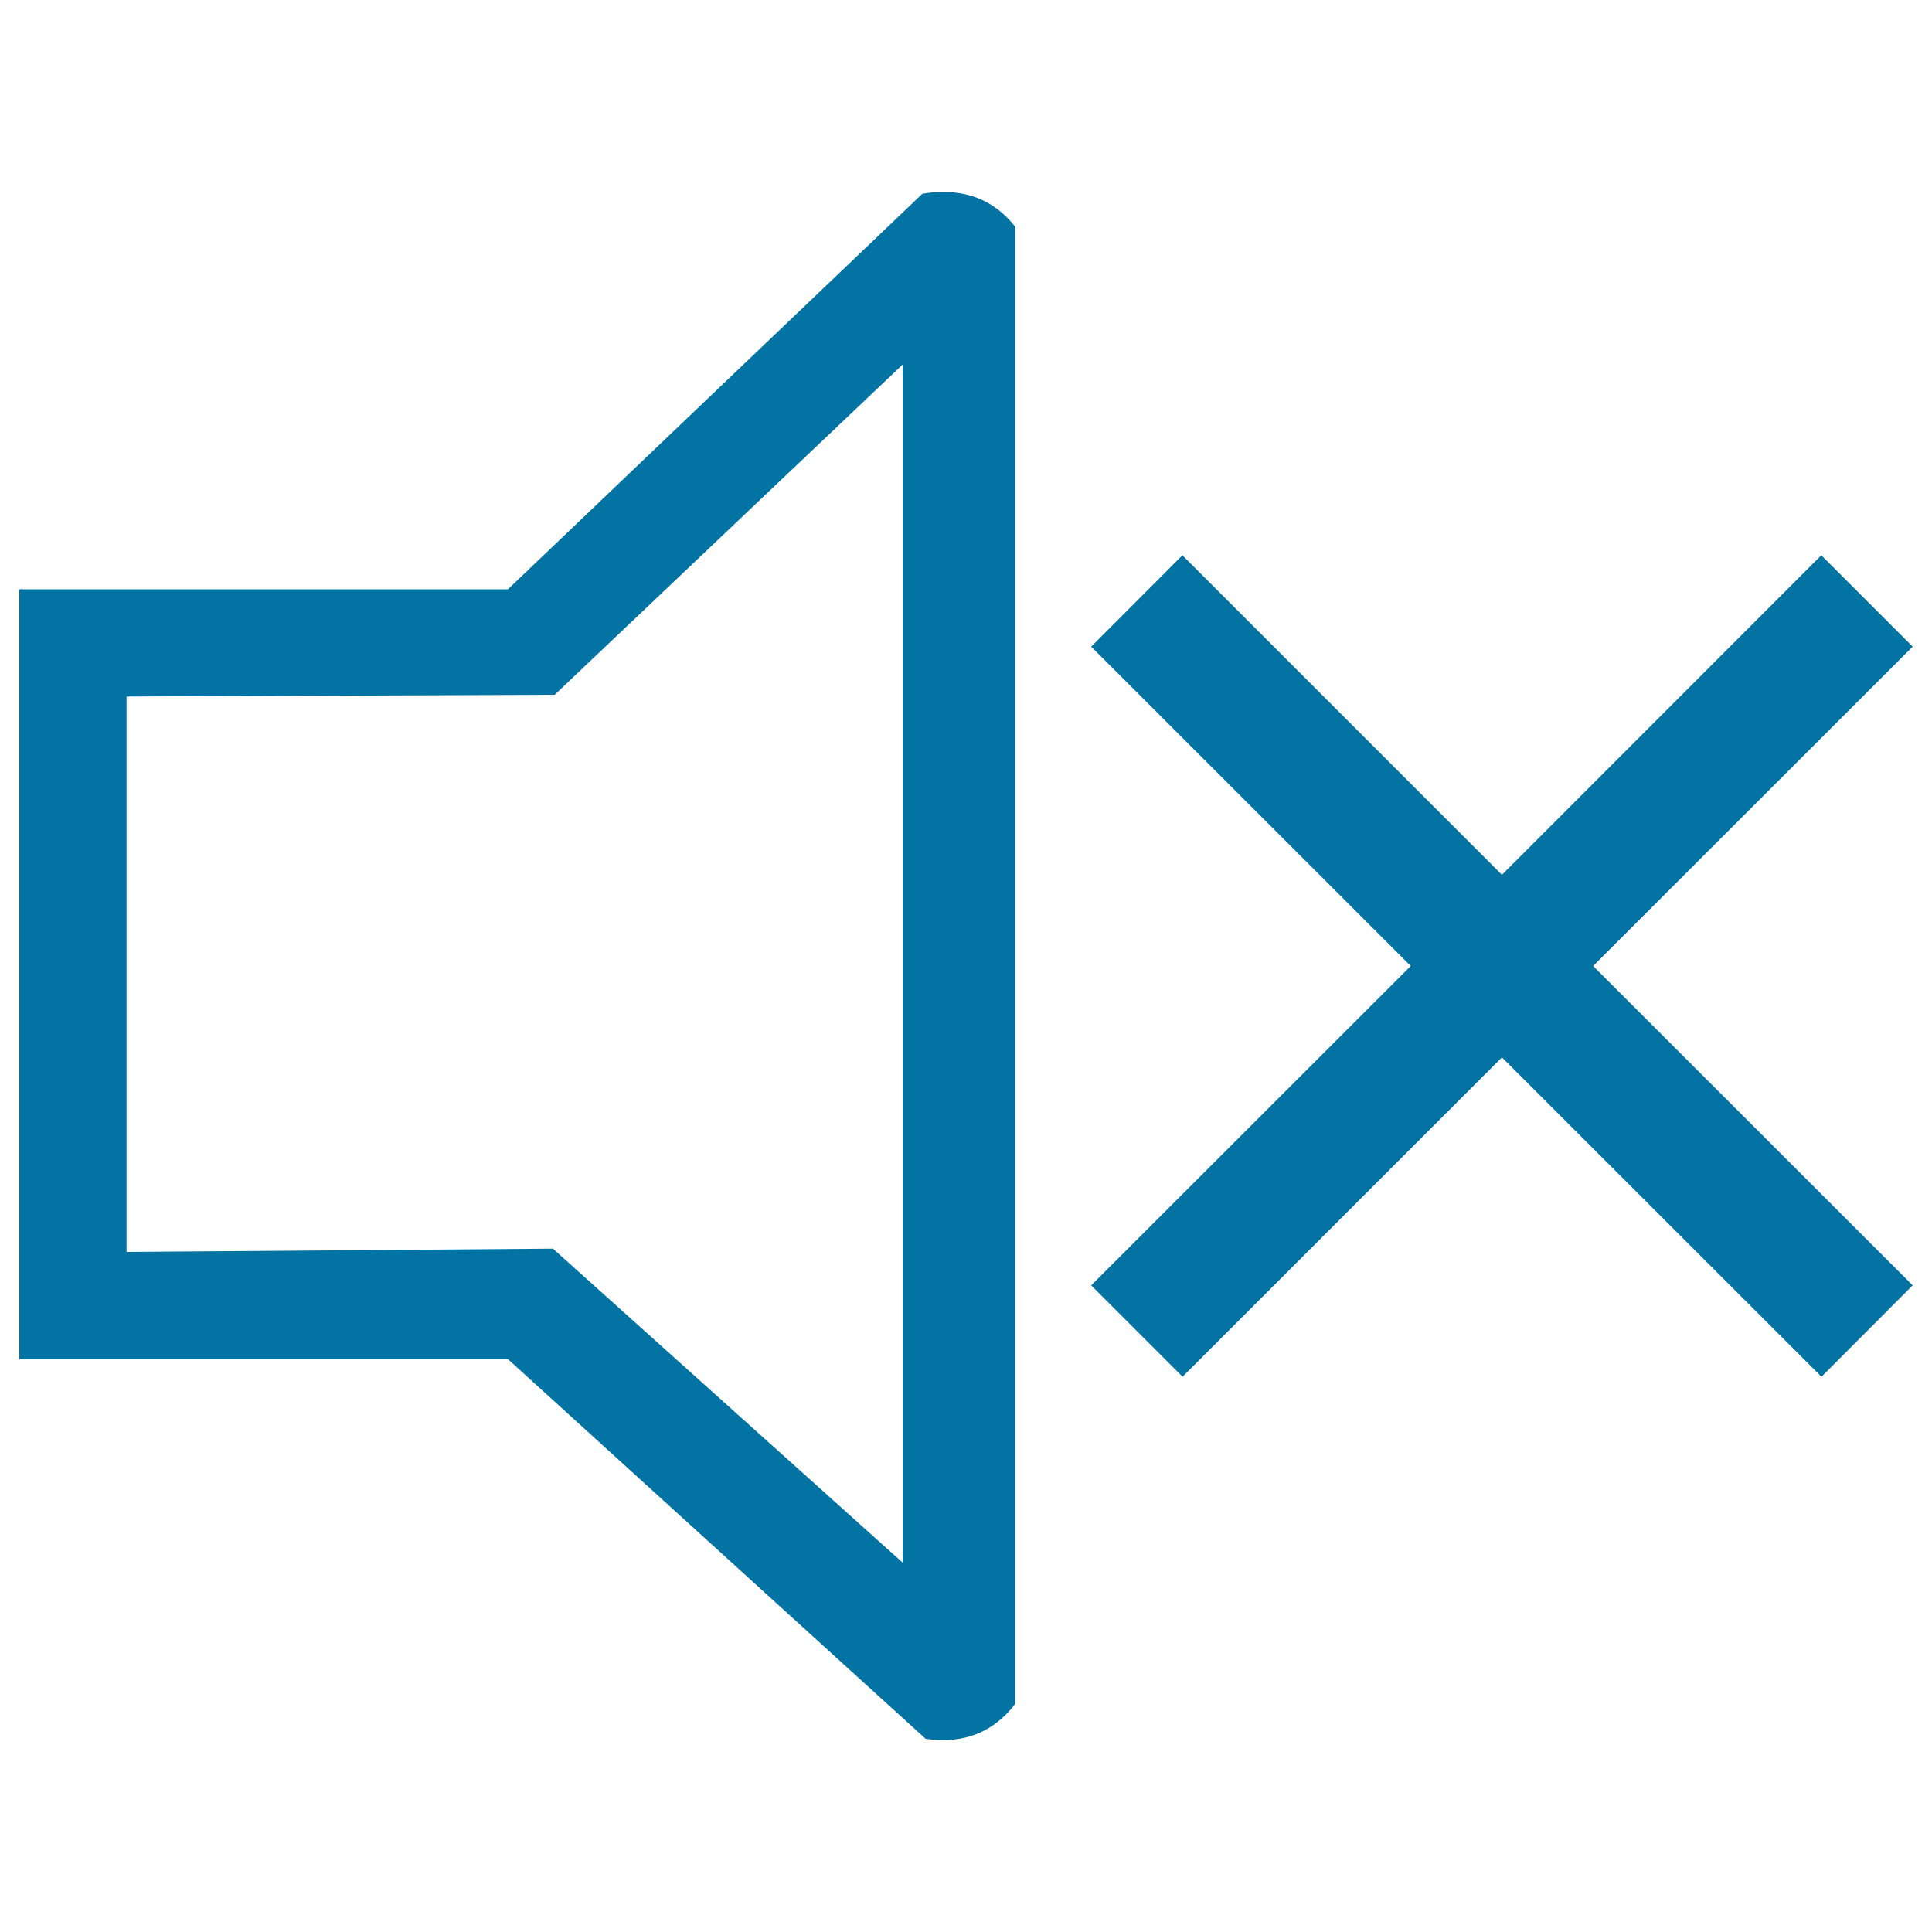
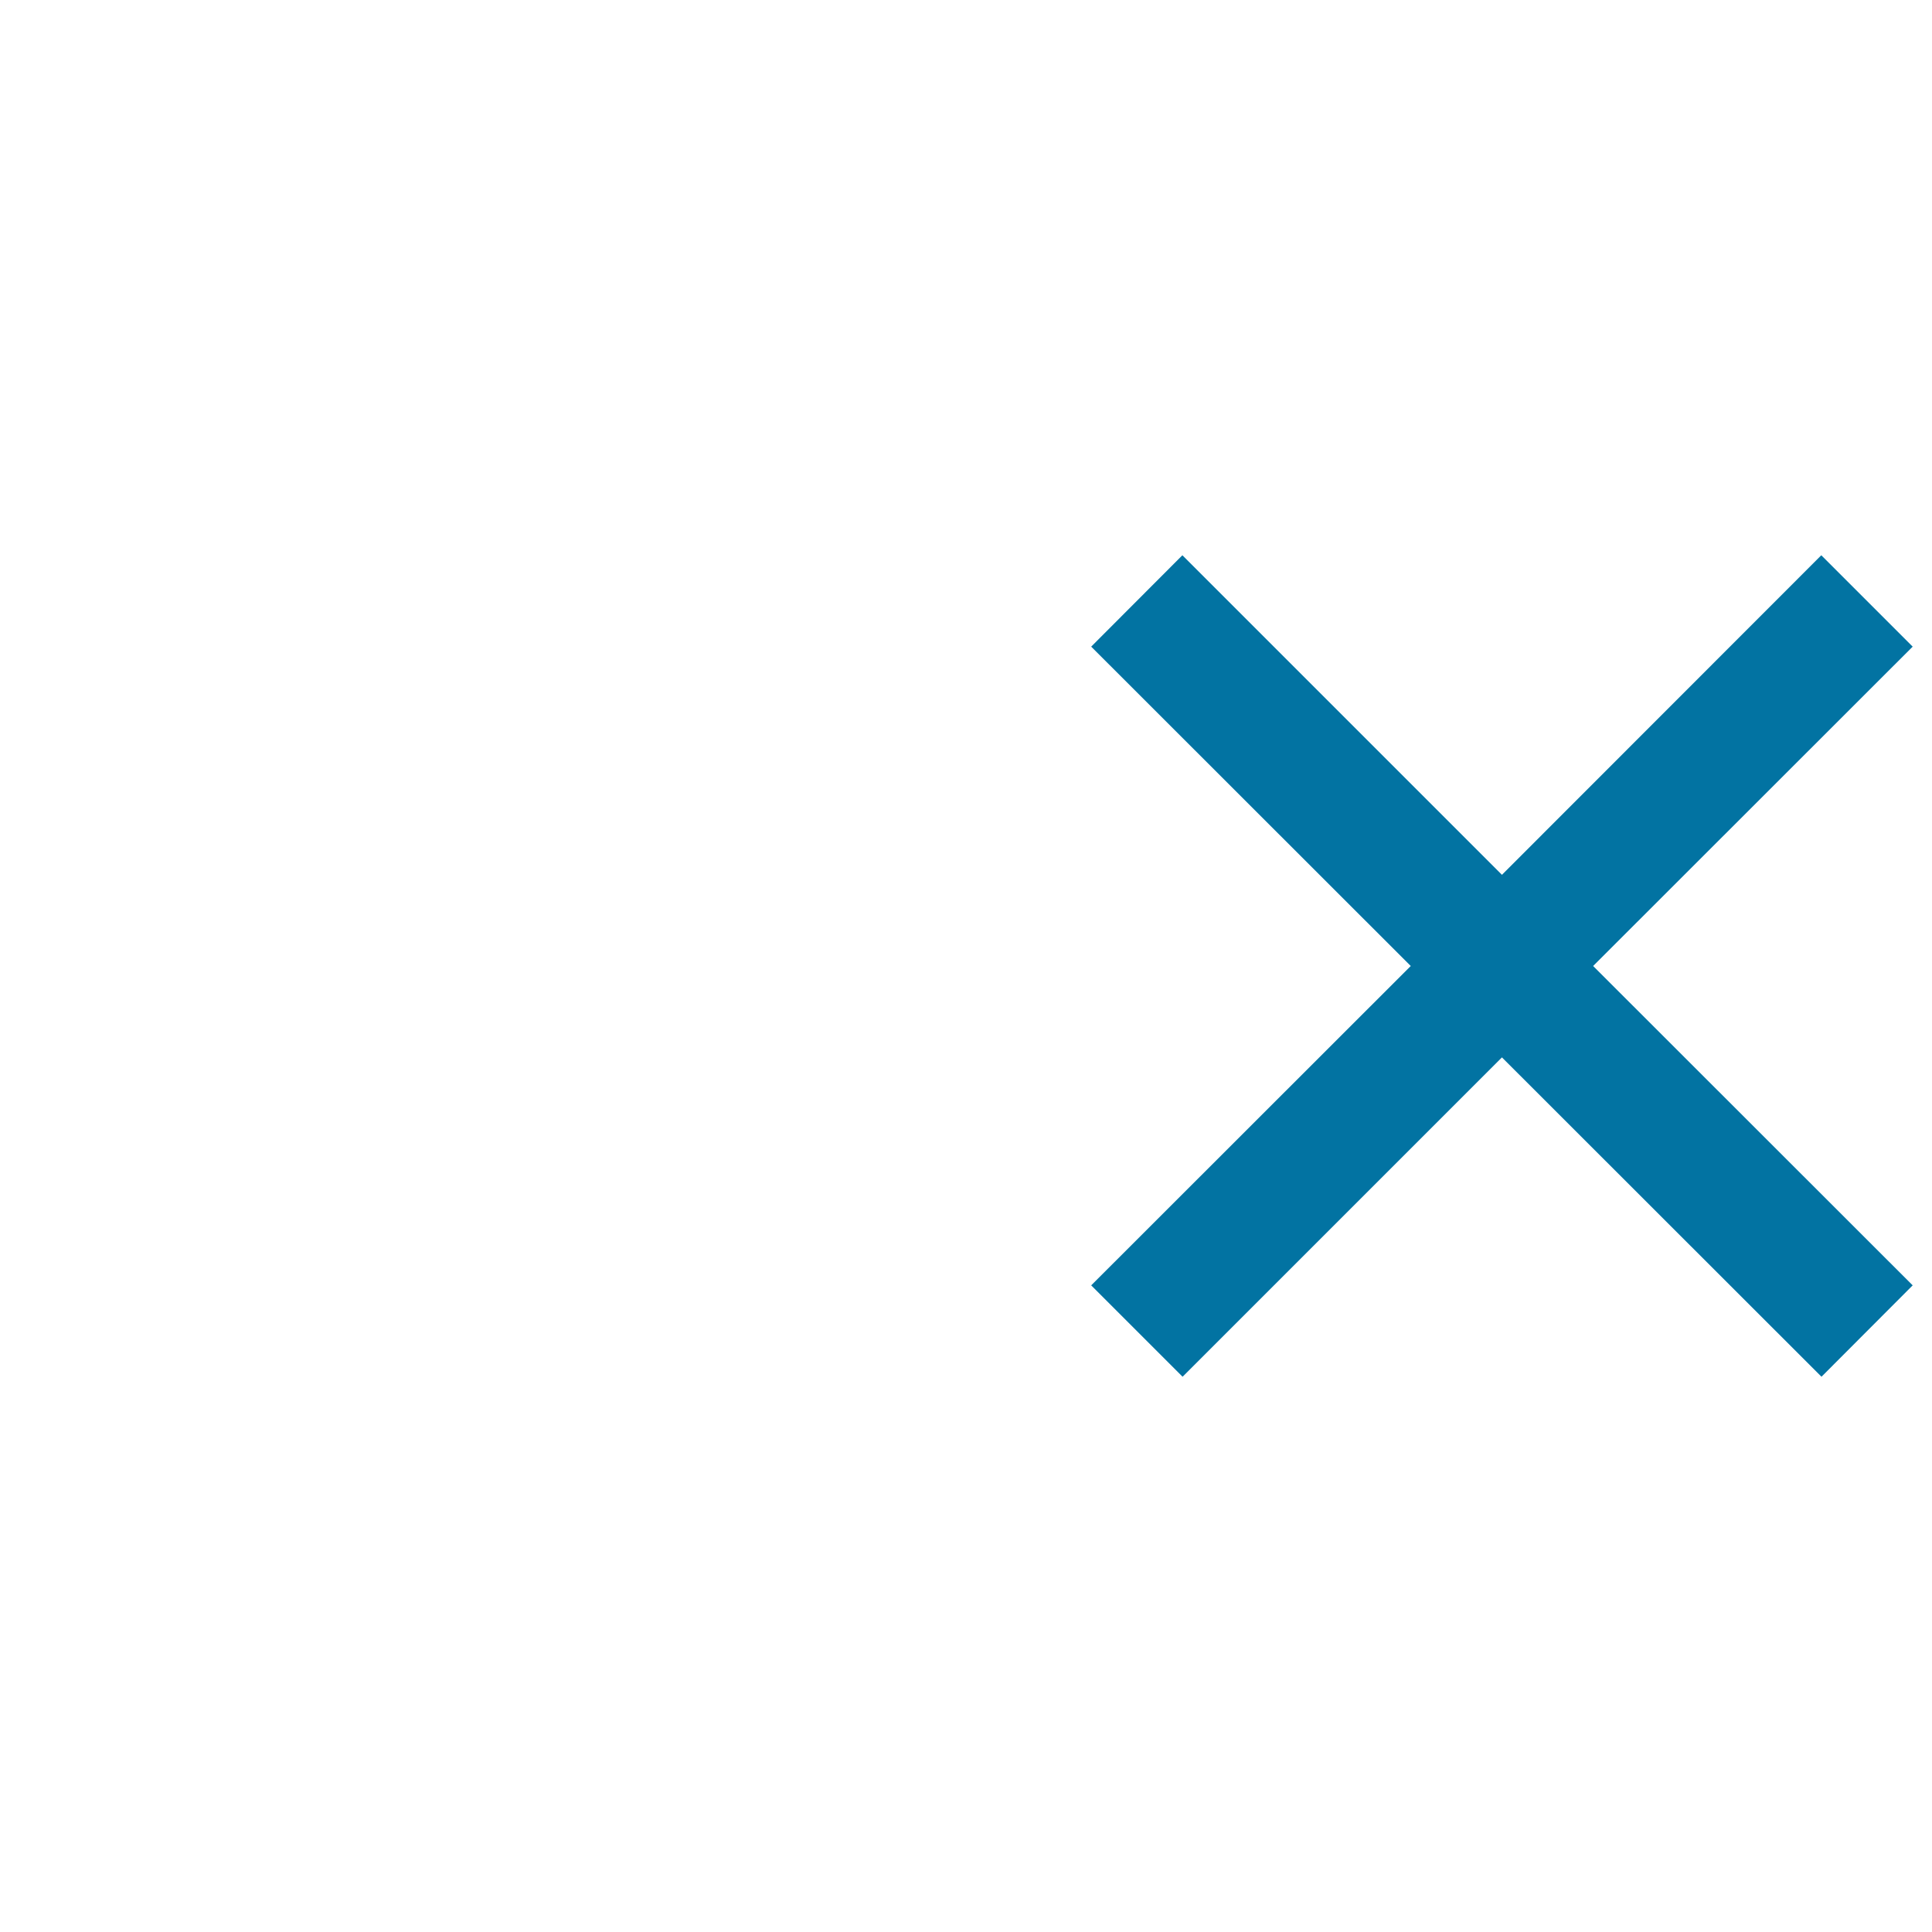
<svg xmlns="http://www.w3.org/2000/svg" viewBox="0 0 1000 1000" style="fill:#0273a2">
  <title>Voice SVG icon</title>
-   <path d="M477.4,100.3L262.9,305H10v398.5h252.9L479.1,900c15.3,2.3,32.9-0.5,46.3-18V117.3C511.9,100.1,493.8,97.5,477.4,100.3z M467.2,808.8l-181-162.5L65.5,648V360.5l221.6-0.9l180.1-170.9L467.2,808.8L467.2,808.8z" />
  <path d="M990,334.7l-47.3-47.3L777.4,452.8L612,287.4l-47.2,47.3L730.2,500L564.8,665.3l47.3,47.3l165.3-165.3l165.4,165.3l47.2-47.3L824.6,500L990,334.7z" />
</svg>